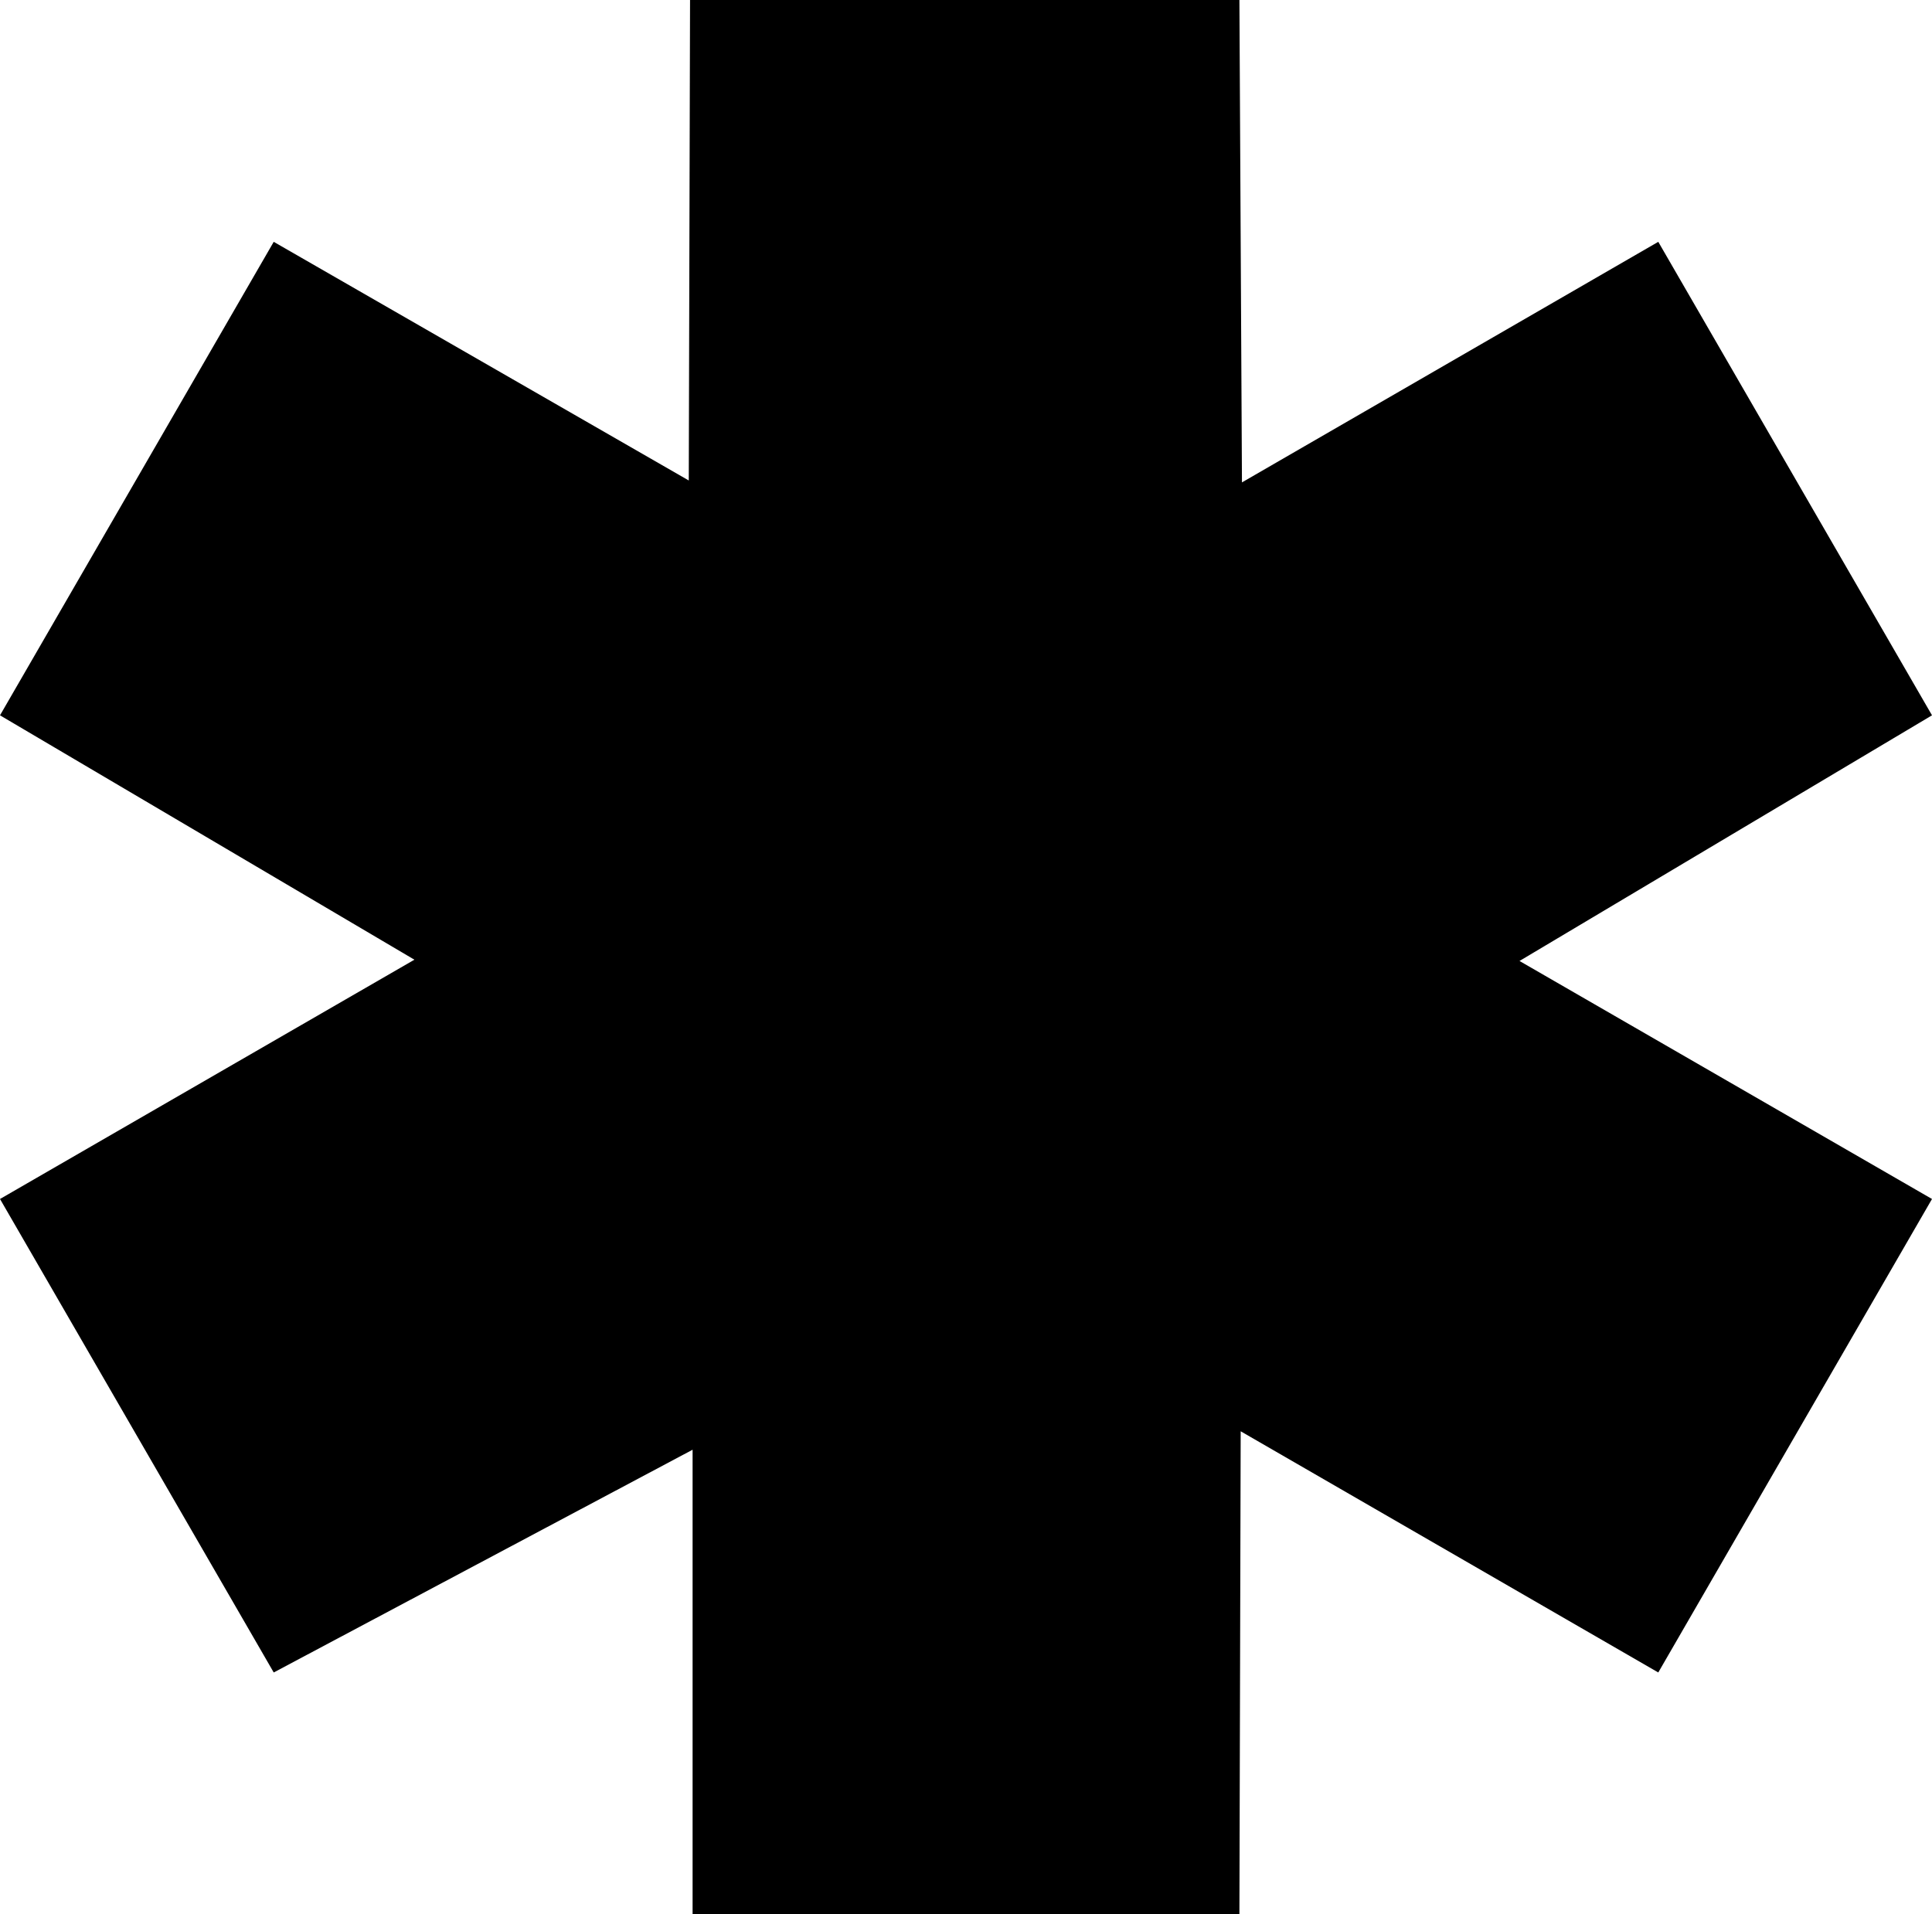
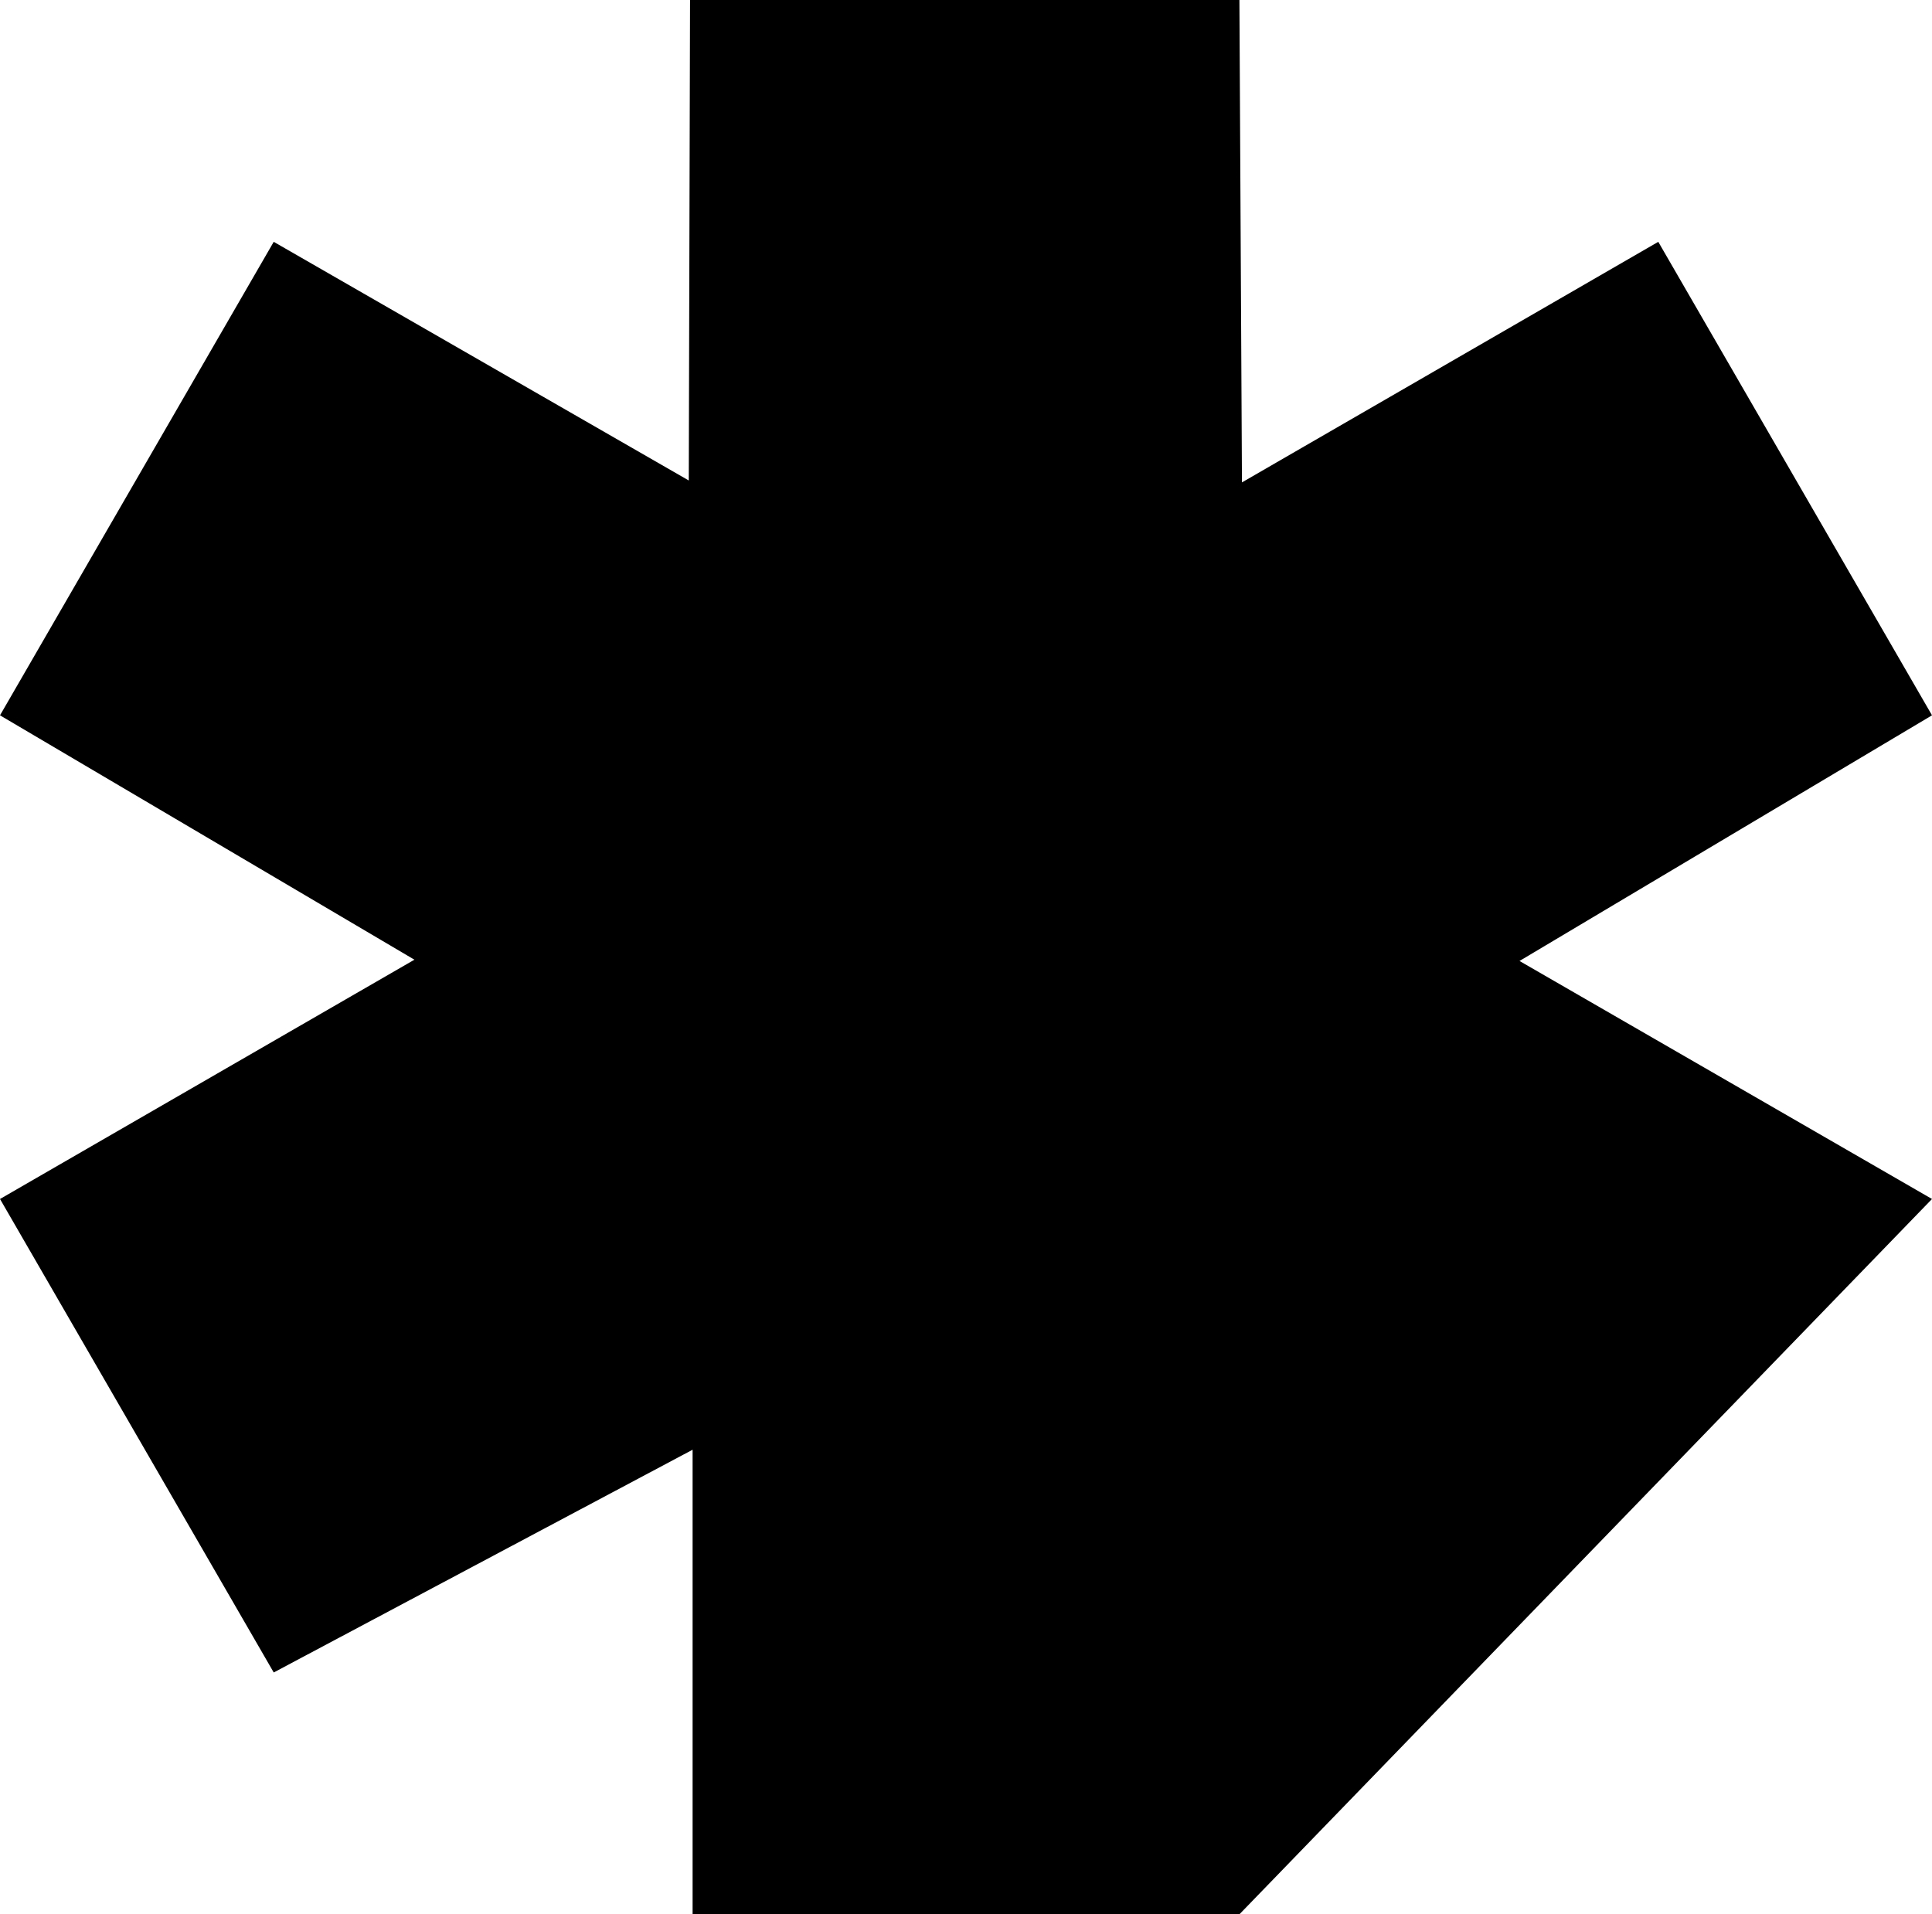
<svg xmlns="http://www.w3.org/2000/svg" xmlns:ns1="http://sodipodi.sourceforge.net/DTD/sodipodi-0.dtd" xmlns:ns2="http://www.inkscape.org/namespaces/inkscape" version="1.0" width="129.766mm" height="128.593mm" id="svg1" ns1:docname="Shape 059.wmf">
  <ns1:namedview id="namedview1" pagecolor="#ffffff" bordercolor="#000000" borderopacity="0.25" ns2:showpageshadow="2" ns2:pageopacity="0.0" ns2:pagecheckerboard="0" ns2:deskcolor="#d1d1d1" ns2:document-units="mm" />
  <defs id="defs1">
    <pattern id="WMFhbasepattern" patternUnits="userSpaceOnUse" width="6" height="6" x="0" y="0" />
  </defs>
-   <path style="fill:#000000;fill-opacity:1;fill-rule:evenodd;stroke:none" d="M 175.821,368.07 V 486.02 h 138.814 l 0.323,-122.636 106.009,61.237 L 490.455,304.409 385.739,243.979 490.455,181.611 420.968,61.399 315.281,122.474 314.635,0 H 175.174 L 174.851,121.99 69.488,61.399 0,181.611 105.201,243.656 0,304.409 69.488,424.621 Z" id="path1" />
+   <path style="fill:#000000;fill-opacity:1;fill-rule:evenodd;stroke:none" d="M 175.821,368.07 V 486.02 h 138.814 L 490.455,304.409 385.739,243.979 490.455,181.611 420.968,61.399 315.281,122.474 314.635,0 H 175.174 L 174.851,121.99 69.488,61.399 0,181.611 105.201,243.656 0,304.409 69.488,424.621 Z" id="path1" />
</svg>